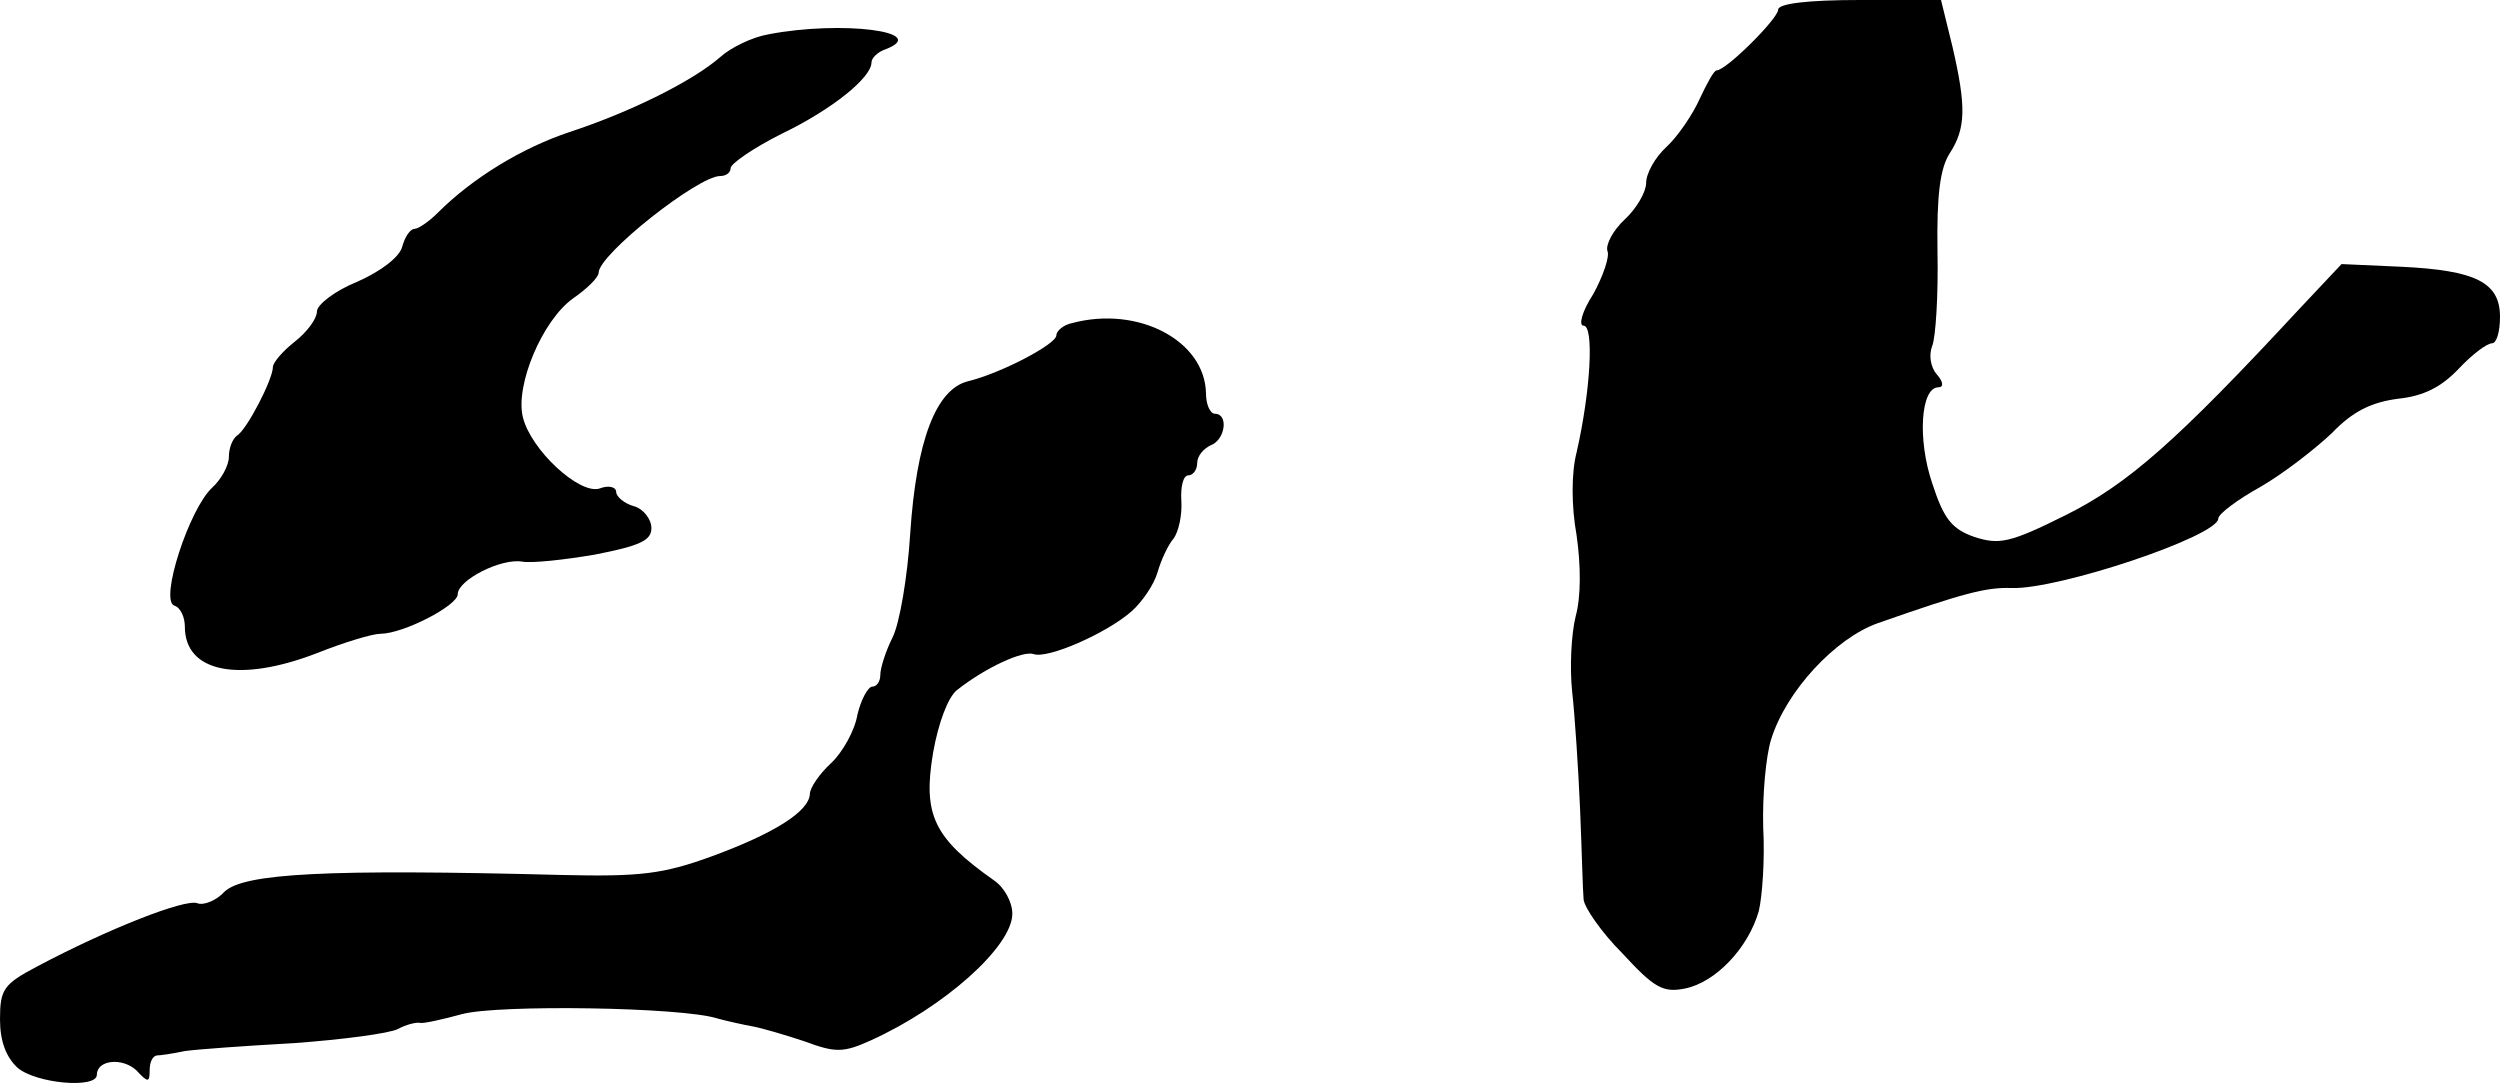
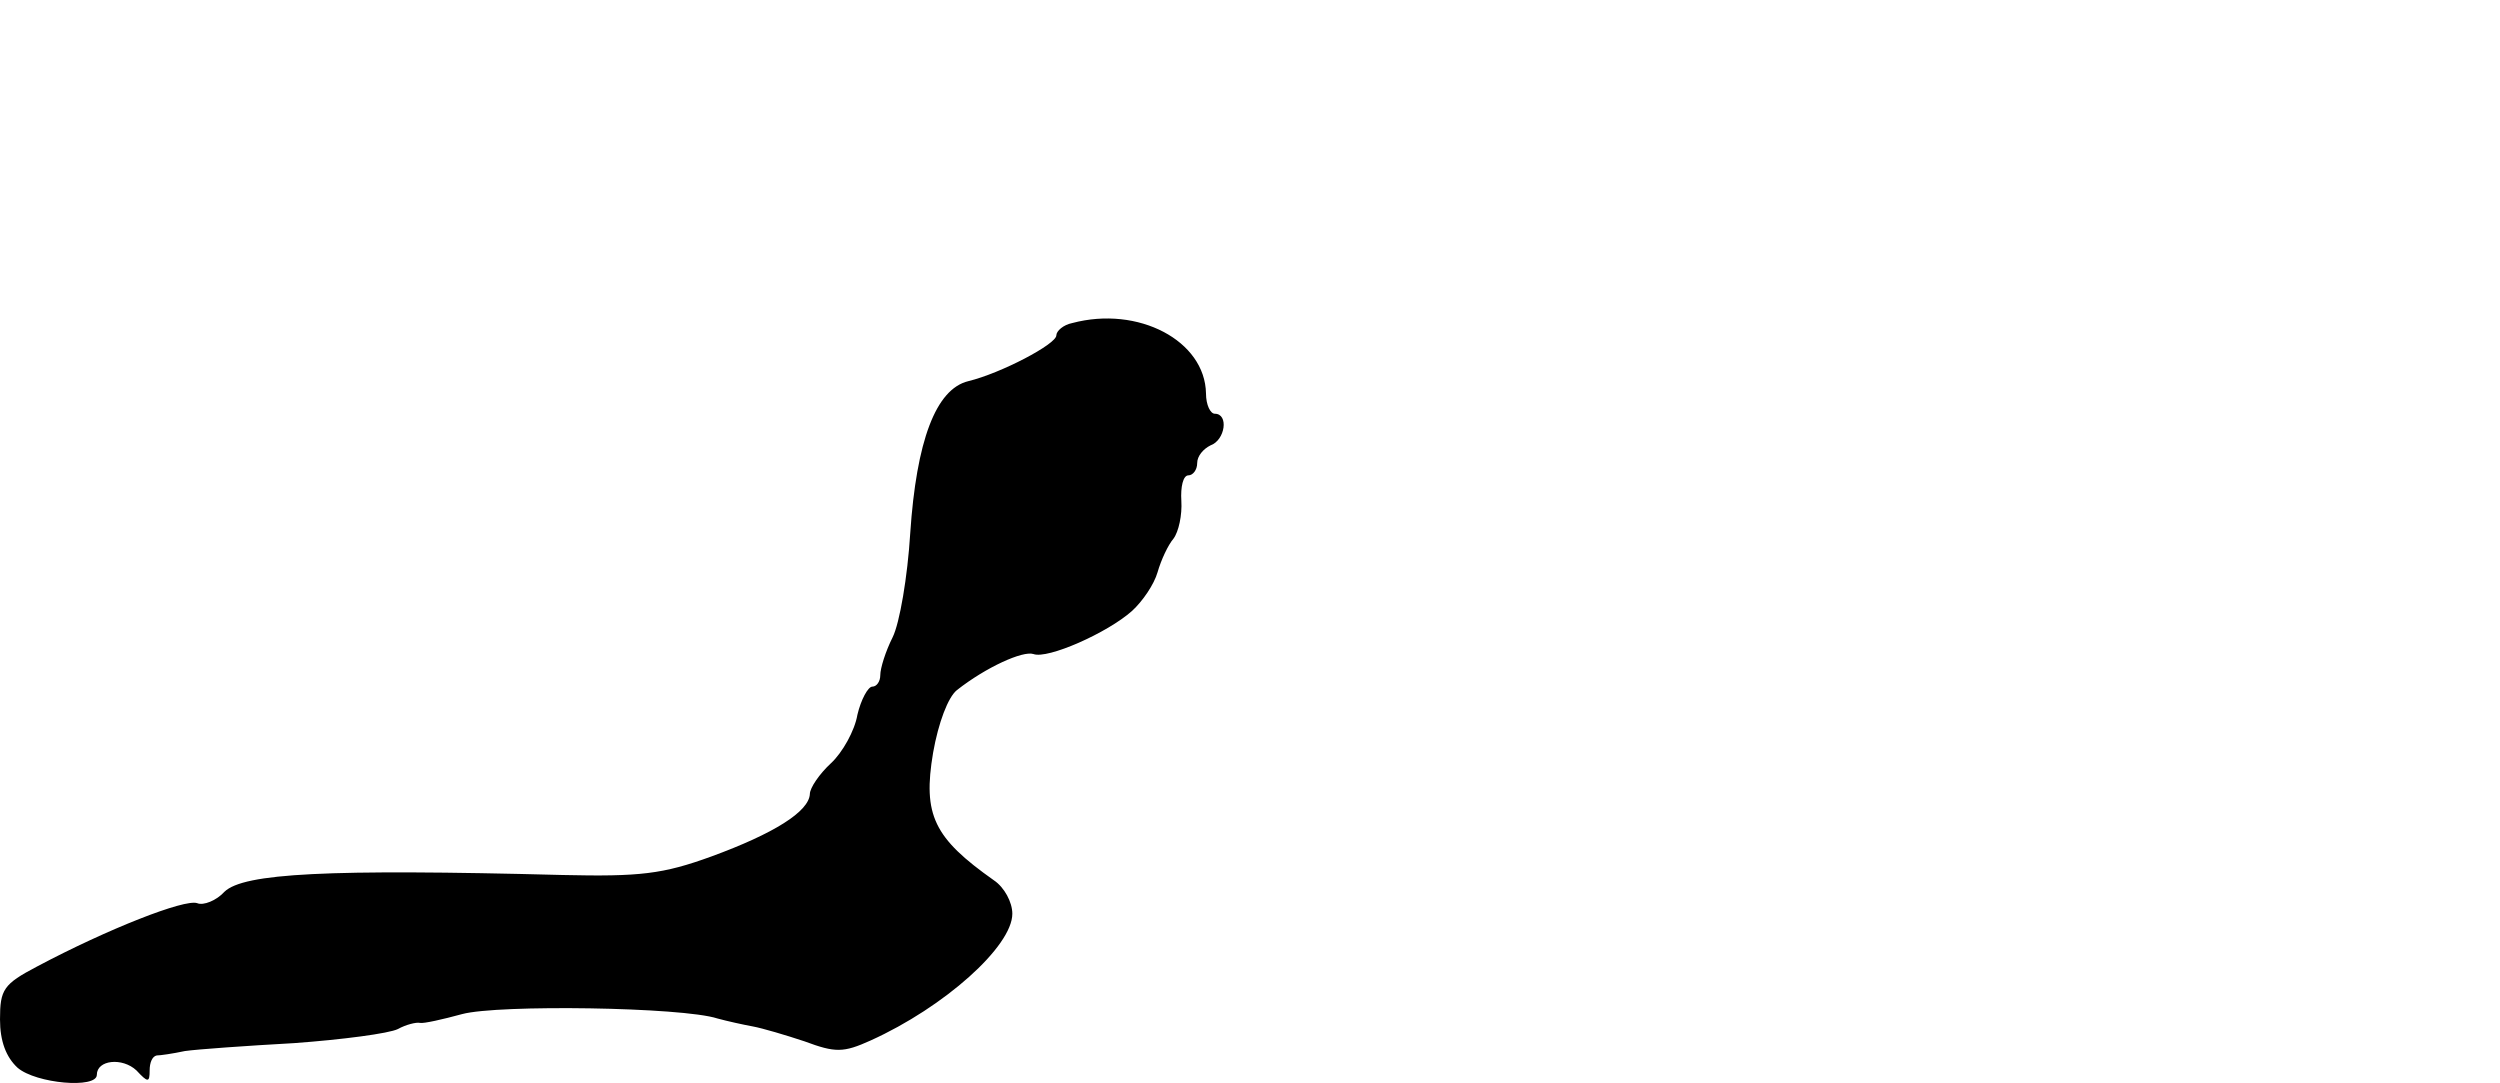
<svg xmlns="http://www.w3.org/2000/svg" version="1.0" width="284pt" height="123pt" viewBox="0 0 284 123" preserveAspectRatio="xMidYMid meet">
  <g transform="translate(0,123) scale(0.1,-0.1)" fill="#000000" stroke="none">
-     <path d="M2020 1219 c0 -10 -59 -69 -70 -69 -3 0 -11 -15 -19 -32 -8 -18 -25 -43 -38 -55 -13 -12 -23 -30 -23 -41 0 -10 -11 -29 -24 -41 -14 -13 -22 -29 -20 -36 3 -6 -5 -29 -16 -49 -13 -20 -17 -36 -11 -36 12 0 8 -74 -8 -144 -6 -23 -6 -61 0 -94 5 -35 5 -70 -1 -92 -5 -20 -7 -58 -4 -86 3 -27 7 -87 9 -134 2 -47 3 -92 4 -102 1 -9 20 -37 44 -61 36 -39 46 -45 71 -40 35 7 72 46 84 88 4 17 7 59 5 95 -1 36 3 81 9 100 17 55 73 115 121 132 97 34 123 41 152 40 53 -2 235 59 235 79 0 5 21 21 48 36 26 15 62 43 81 61 24 25 45 35 75 39 29 3 49 13 69 34 15 16 32 29 38 29 5 0 9 13 9 30 0 39 -27 53 -113 57 l-67 3 -48 -51 c-140 -151 -195 -199 -265 -234 -64 -32 -76 -34 -104 -25 -26 9 -35 21 -48 61 -17 50 -13 109 7 109 6 0 6 6 -2 15 -7 8 -9 22 -5 32 4 10 7 58 6 107 -1 65 3 95 14 112 18 28 19 52 3 121 l-13 53 -92 0 c-59 0 -93 -4 -93 -11z" />
-     <path d="M873 1191 c-18 -3 -43 -15 -55 -26 -31 -27 -101 -62 -171 -85 -54 -18 -110 -52 -150 -92 -10 -10 -22 -18 -26 -18 -5 0 -11 -9 -14 -20 -3 -12 -24 -28 -51 -40 -25 -10 -46 -26 -46 -34 0 -8 -11 -23 -25 -34 -14 -11 -25 -24 -25 -29 0 -14 -30 -72 -41 -78 -5 -4 -9 -14 -9 -24 0 -10 -9 -26 -19 -35 -26 -24 -60 -128 -43 -134 7 -2 12 -13 12 -24 0 -52 62 -64 150 -30 30 12 63 22 72 22 26 0 88 32 88 45 0 16 49 41 73 37 11 -2 48 2 83 8 51 10 64 16 64 30 0 10 -9 22 -20 25 -11 3 -20 11 -20 16 0 6 -9 8 -19 4 -23 -7 -78 44 -87 81 -9 36 22 110 57 135 16 11 29 24 29 29 0 21 113 110 138 110 7 0 12 4 12 9 0 5 26 23 58 39 58 28 102 64 102 81 0 5 7 12 16 15 52 20 -50 33 -133 17z" />
    <path d="M1218 863 c-10 -2 -18 -9 -18 -14 0 -10 -63 -43 -100 -52 -37 -9 -59 -68 -66 -173 -3 -49 -12 -102 -20 -118 -8 -16 -14 -35 -14 -43 0 -7 -4 -13 -9 -13 -5 0 -13 -15 -17 -32 -3 -18 -17 -43 -30 -55 -13 -12 -24 -28 -24 -35 -1 -20 -41 -45 -112 -71 -55 -20 -81 -23 -169 -21 -268 7 -362 2 -384 -19 -9 -10 -24 -16 -31 -13 -14 5 -101 -29 -182 -72 -38 -20 -42 -26 -42 -60 0 -25 7 -43 20 -55 21 -18 90 -24 90 -8 0 17 29 20 45 5 13 -14 15 -14 15 0 0 9 3 16 8 17 4 0 18 2 32 5 14 2 70 6 124 9 55 4 108 11 118 16 9 5 21 8 25 7 4 -1 26 4 48 10 41 11 250 8 290 -5 11 -3 29 -7 40 -9 11 -2 38 -10 59 -17 35 -13 44 -13 75 1 84 38 161 107 161 144 0 13 -9 30 -21 38 -68 48 -81 74 -69 145 6 34 17 63 27 71 33 26 75 45 87 41 16 -6 84 24 112 49 12 11 25 30 29 44 4 14 12 31 18 38 6 8 10 27 9 43 -1 16 2 29 8 29 5 0 10 6 10 14 0 8 7 16 15 20 17 6 21 36 5 36 -5 0 -10 10 -10 23 -1 60 -77 100 -152 80z" />
  </g>
</svg>